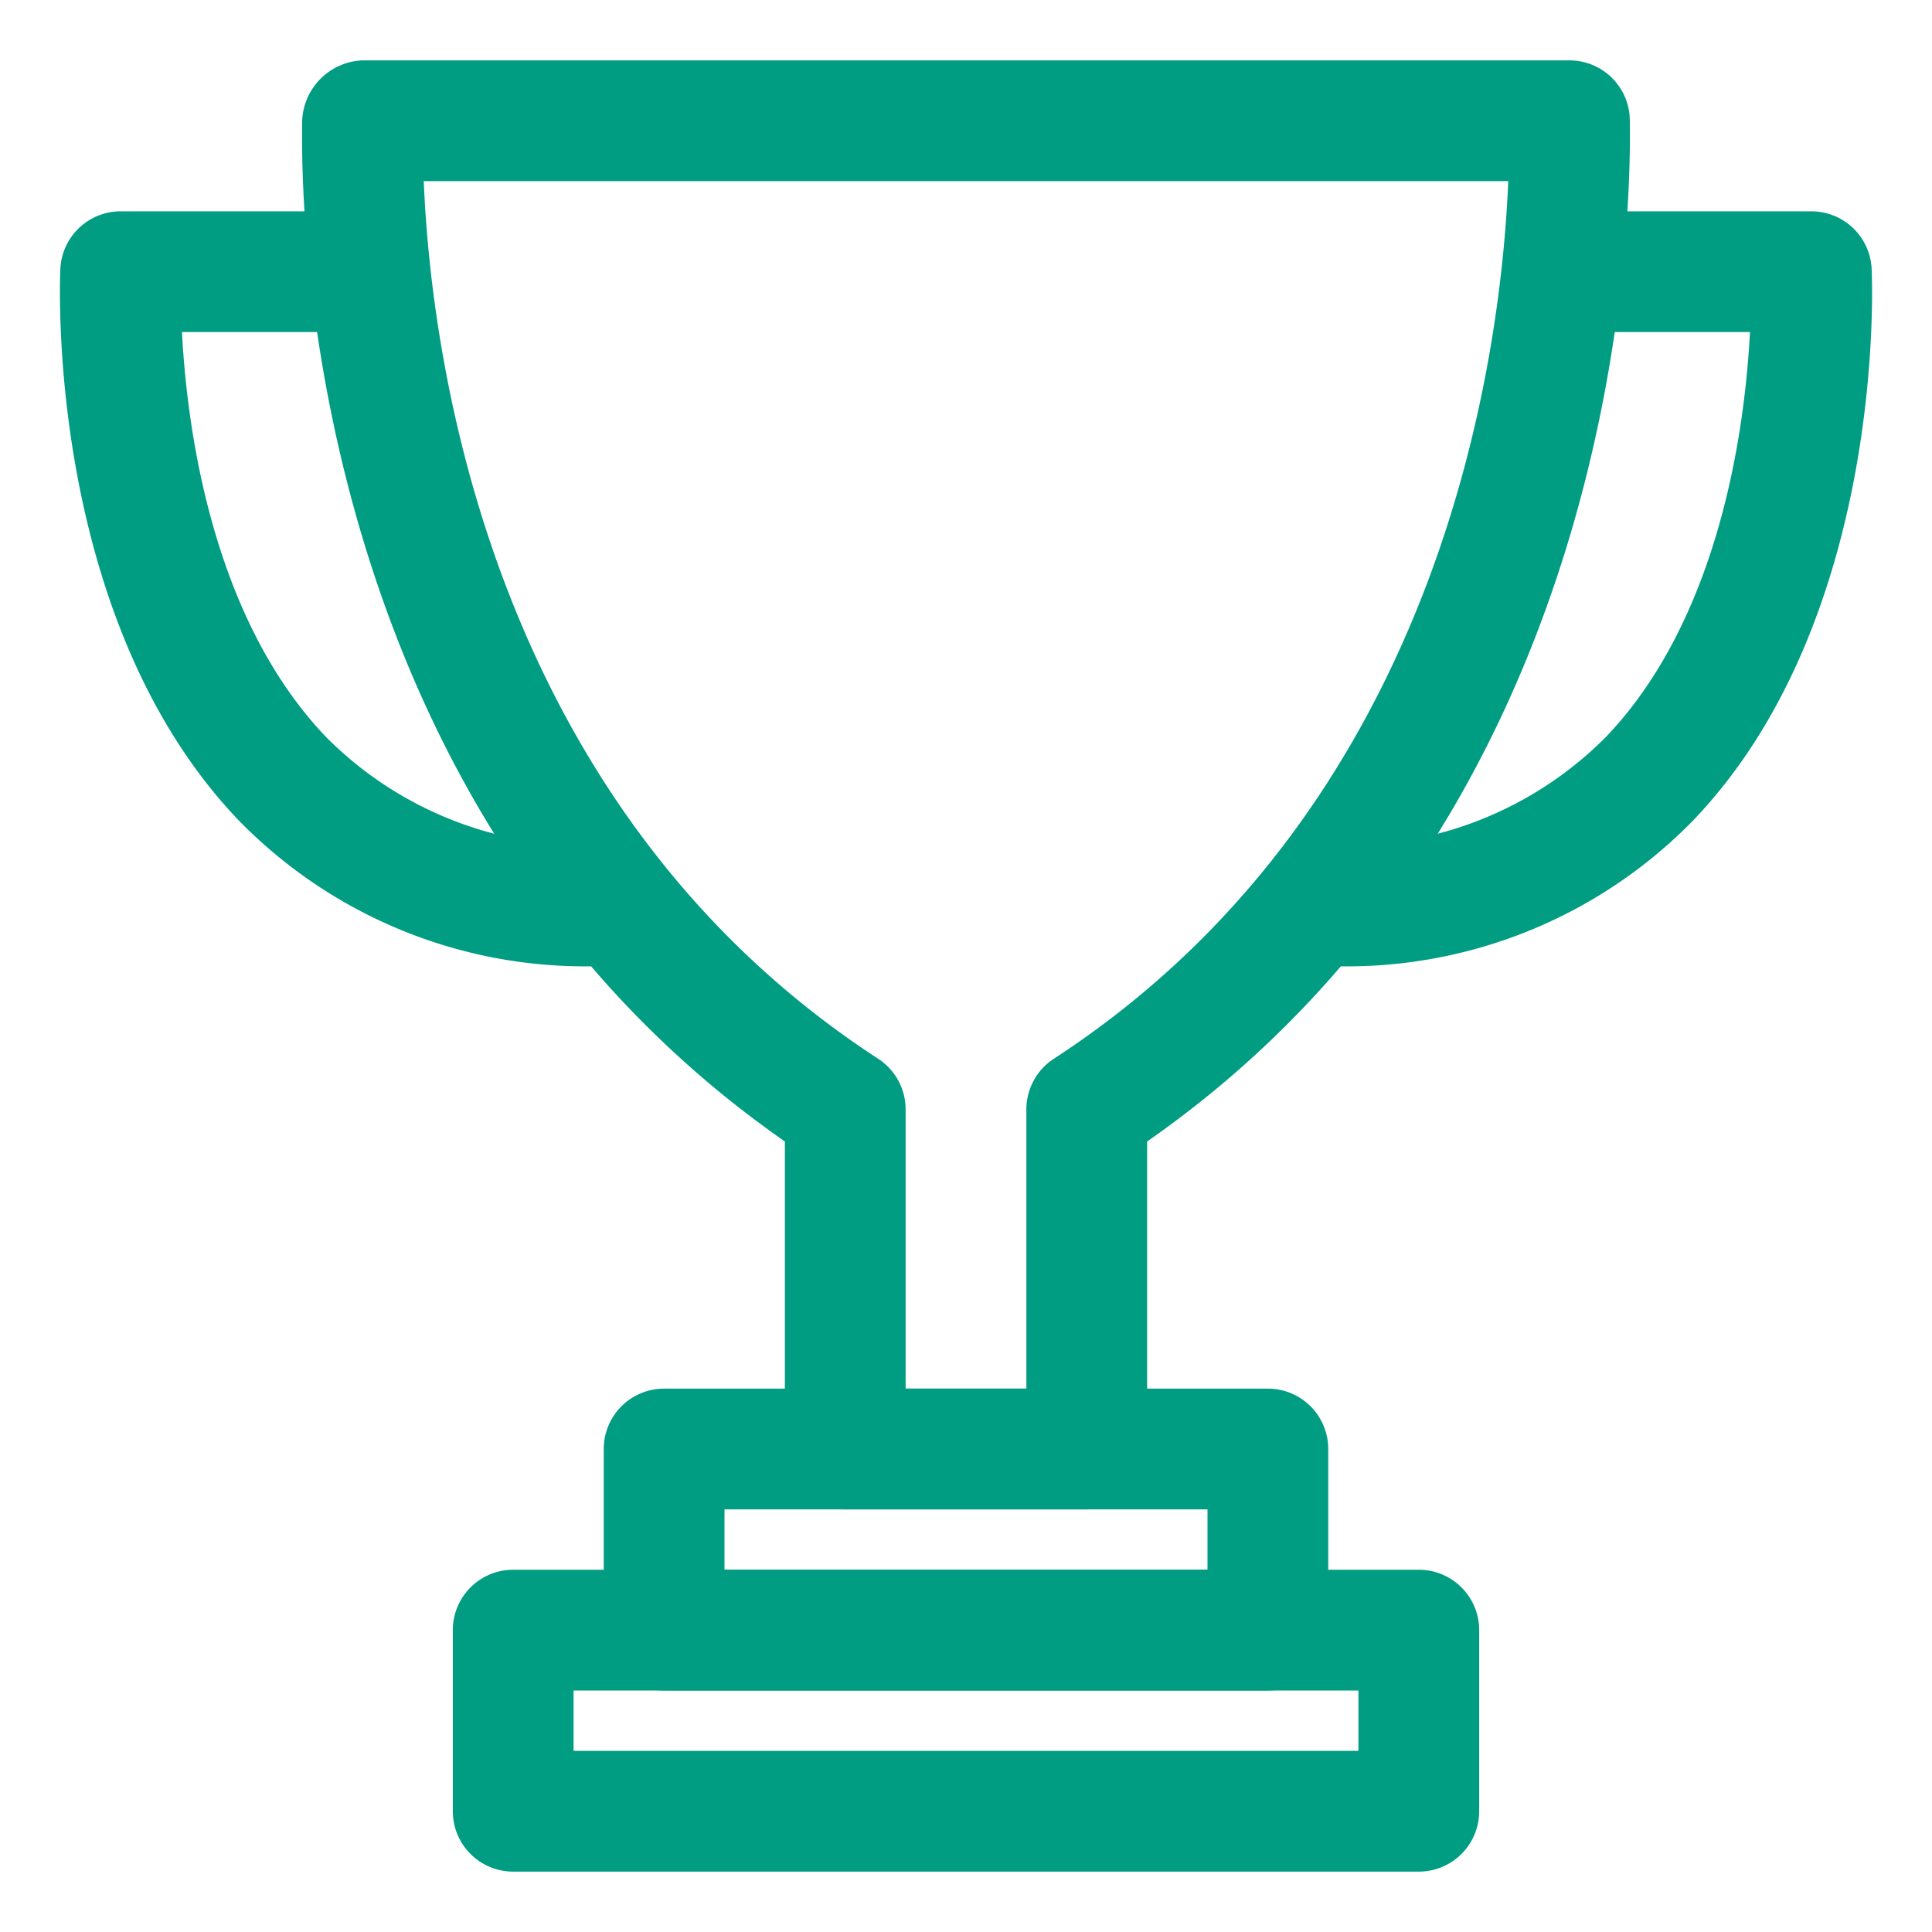
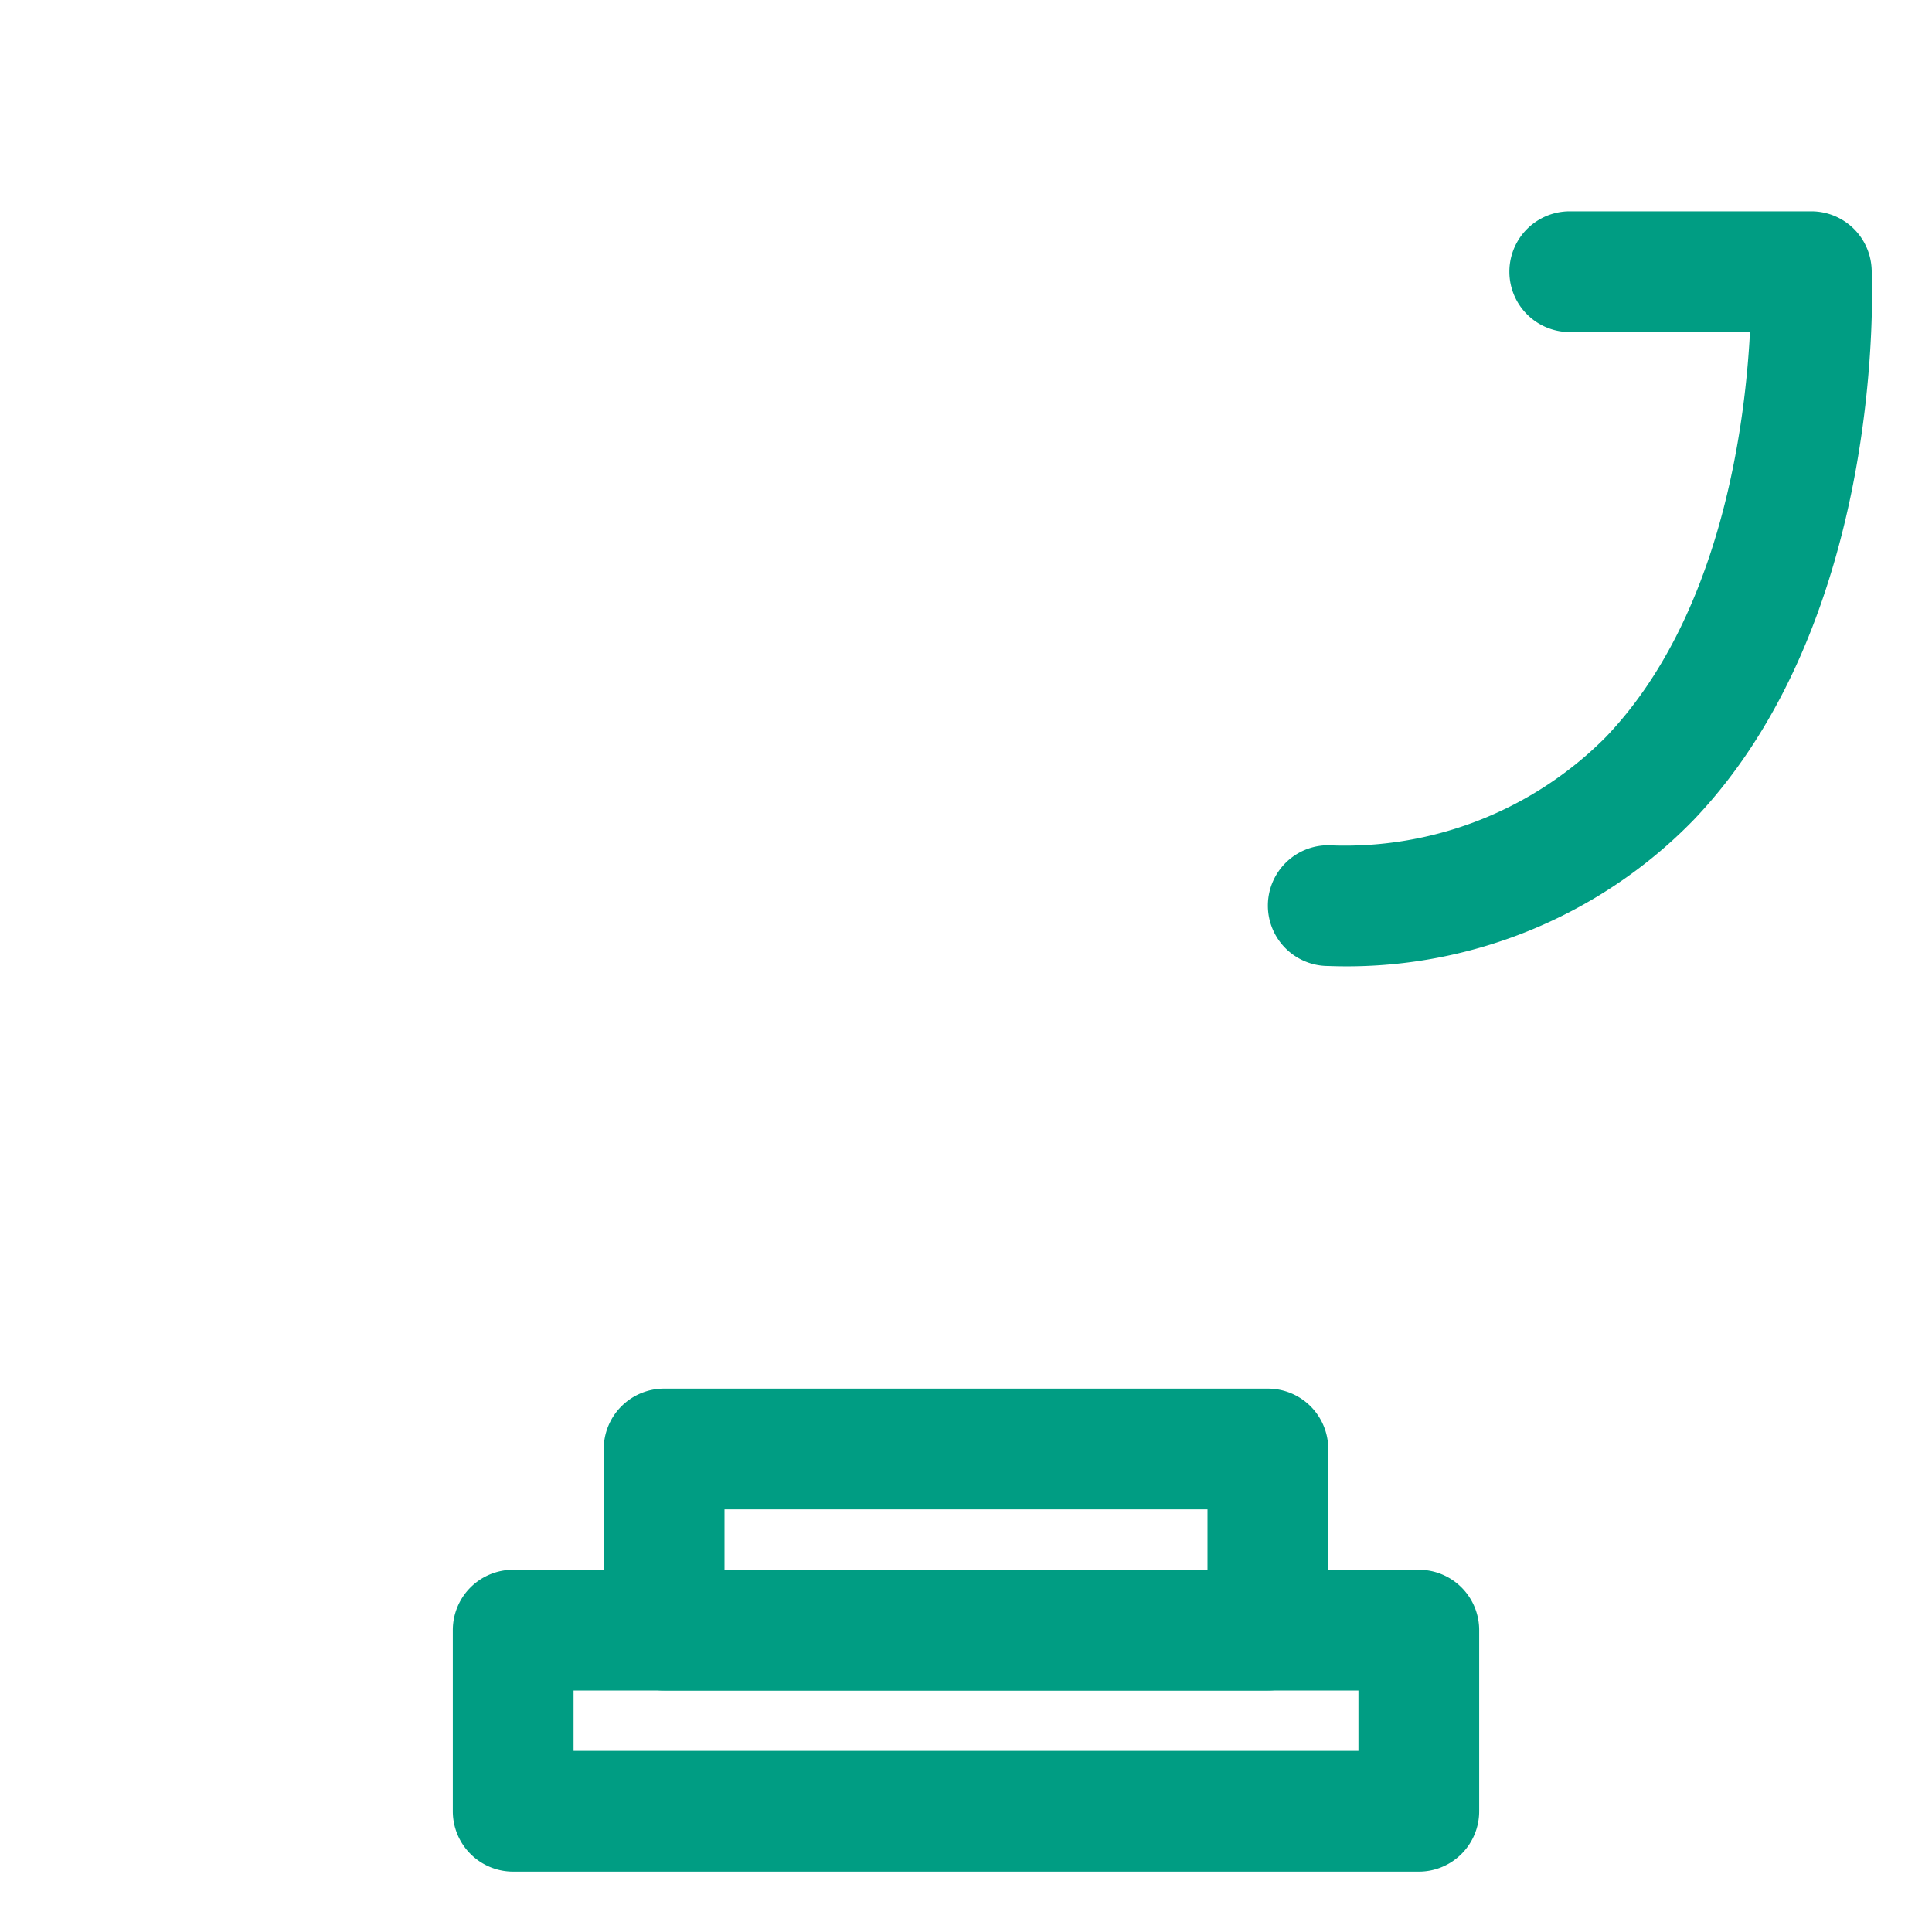
<svg xmlns="http://www.w3.org/2000/svg" id="Layer_1" data-name="Layer 1" viewBox="0 0 64 64" width="60" height="60" fill="#009d83">
-   <path d="M36,50H28a2,2,0,0,1-2-2V37.813C10.479,27,9.953,7.878,10.009,4.093A2.082,2.082,0,0,1,12.01,2H51.99a2,2,0,0,1,2,2c.057,3.877-.469,23-15.99,33.813V48A2,2,0,0,1,36,50Zm-6-4h4V36.75a2,2,0,0,1,.908-1.676C47.793,26.682,49.721,11.831,49.963,6H14.037c.242,5.831,2.17,20.682,15.055,29.074A2,2,0,0,1,30,36.75Z" />
  <path d="M47,62H17a2,2,0,0,1-2-2V54a2,2,0,0,1,2-2H47a2,2,0,0,1,2,2v6A2,2,0,0,1,47,62ZM19,58H45V56H19Z" />
  <path d="M42,56H22a2,2,0,0,1-2-2V48a2,2,0,0,1,2-2H42a2,2,0,0,1,2,2v6A2,2,0,0,1,42,56ZM24,52H40V50H24Z" />
-   <path d="M20,32A16.028,16.028,0,0,1,7.892,27.16C1.527,20.485,1.979,9.375,2,8.9A2,2,0,0,1,4,7h8a2,2,0,0,1,0,4H6.028c.163,3.14.98,9.447,4.77,13.411A12.182,12.182,0,0,0,20,28a2,2,0,0,1,0,4Z" />
  <path d="M44,32a2,2,0,0,1,0-4,12.182,12.182,0,0,0,9.2-3.589c3.79-3.964,4.607-10.269,4.77-13.411H52a2,2,0,0,1,0-4h8a2,2,0,0,1,2,1.9c.023.47.475,11.58-5.89,18.255A16.028,16.028,0,0,1,44,32Z" />
</svg>